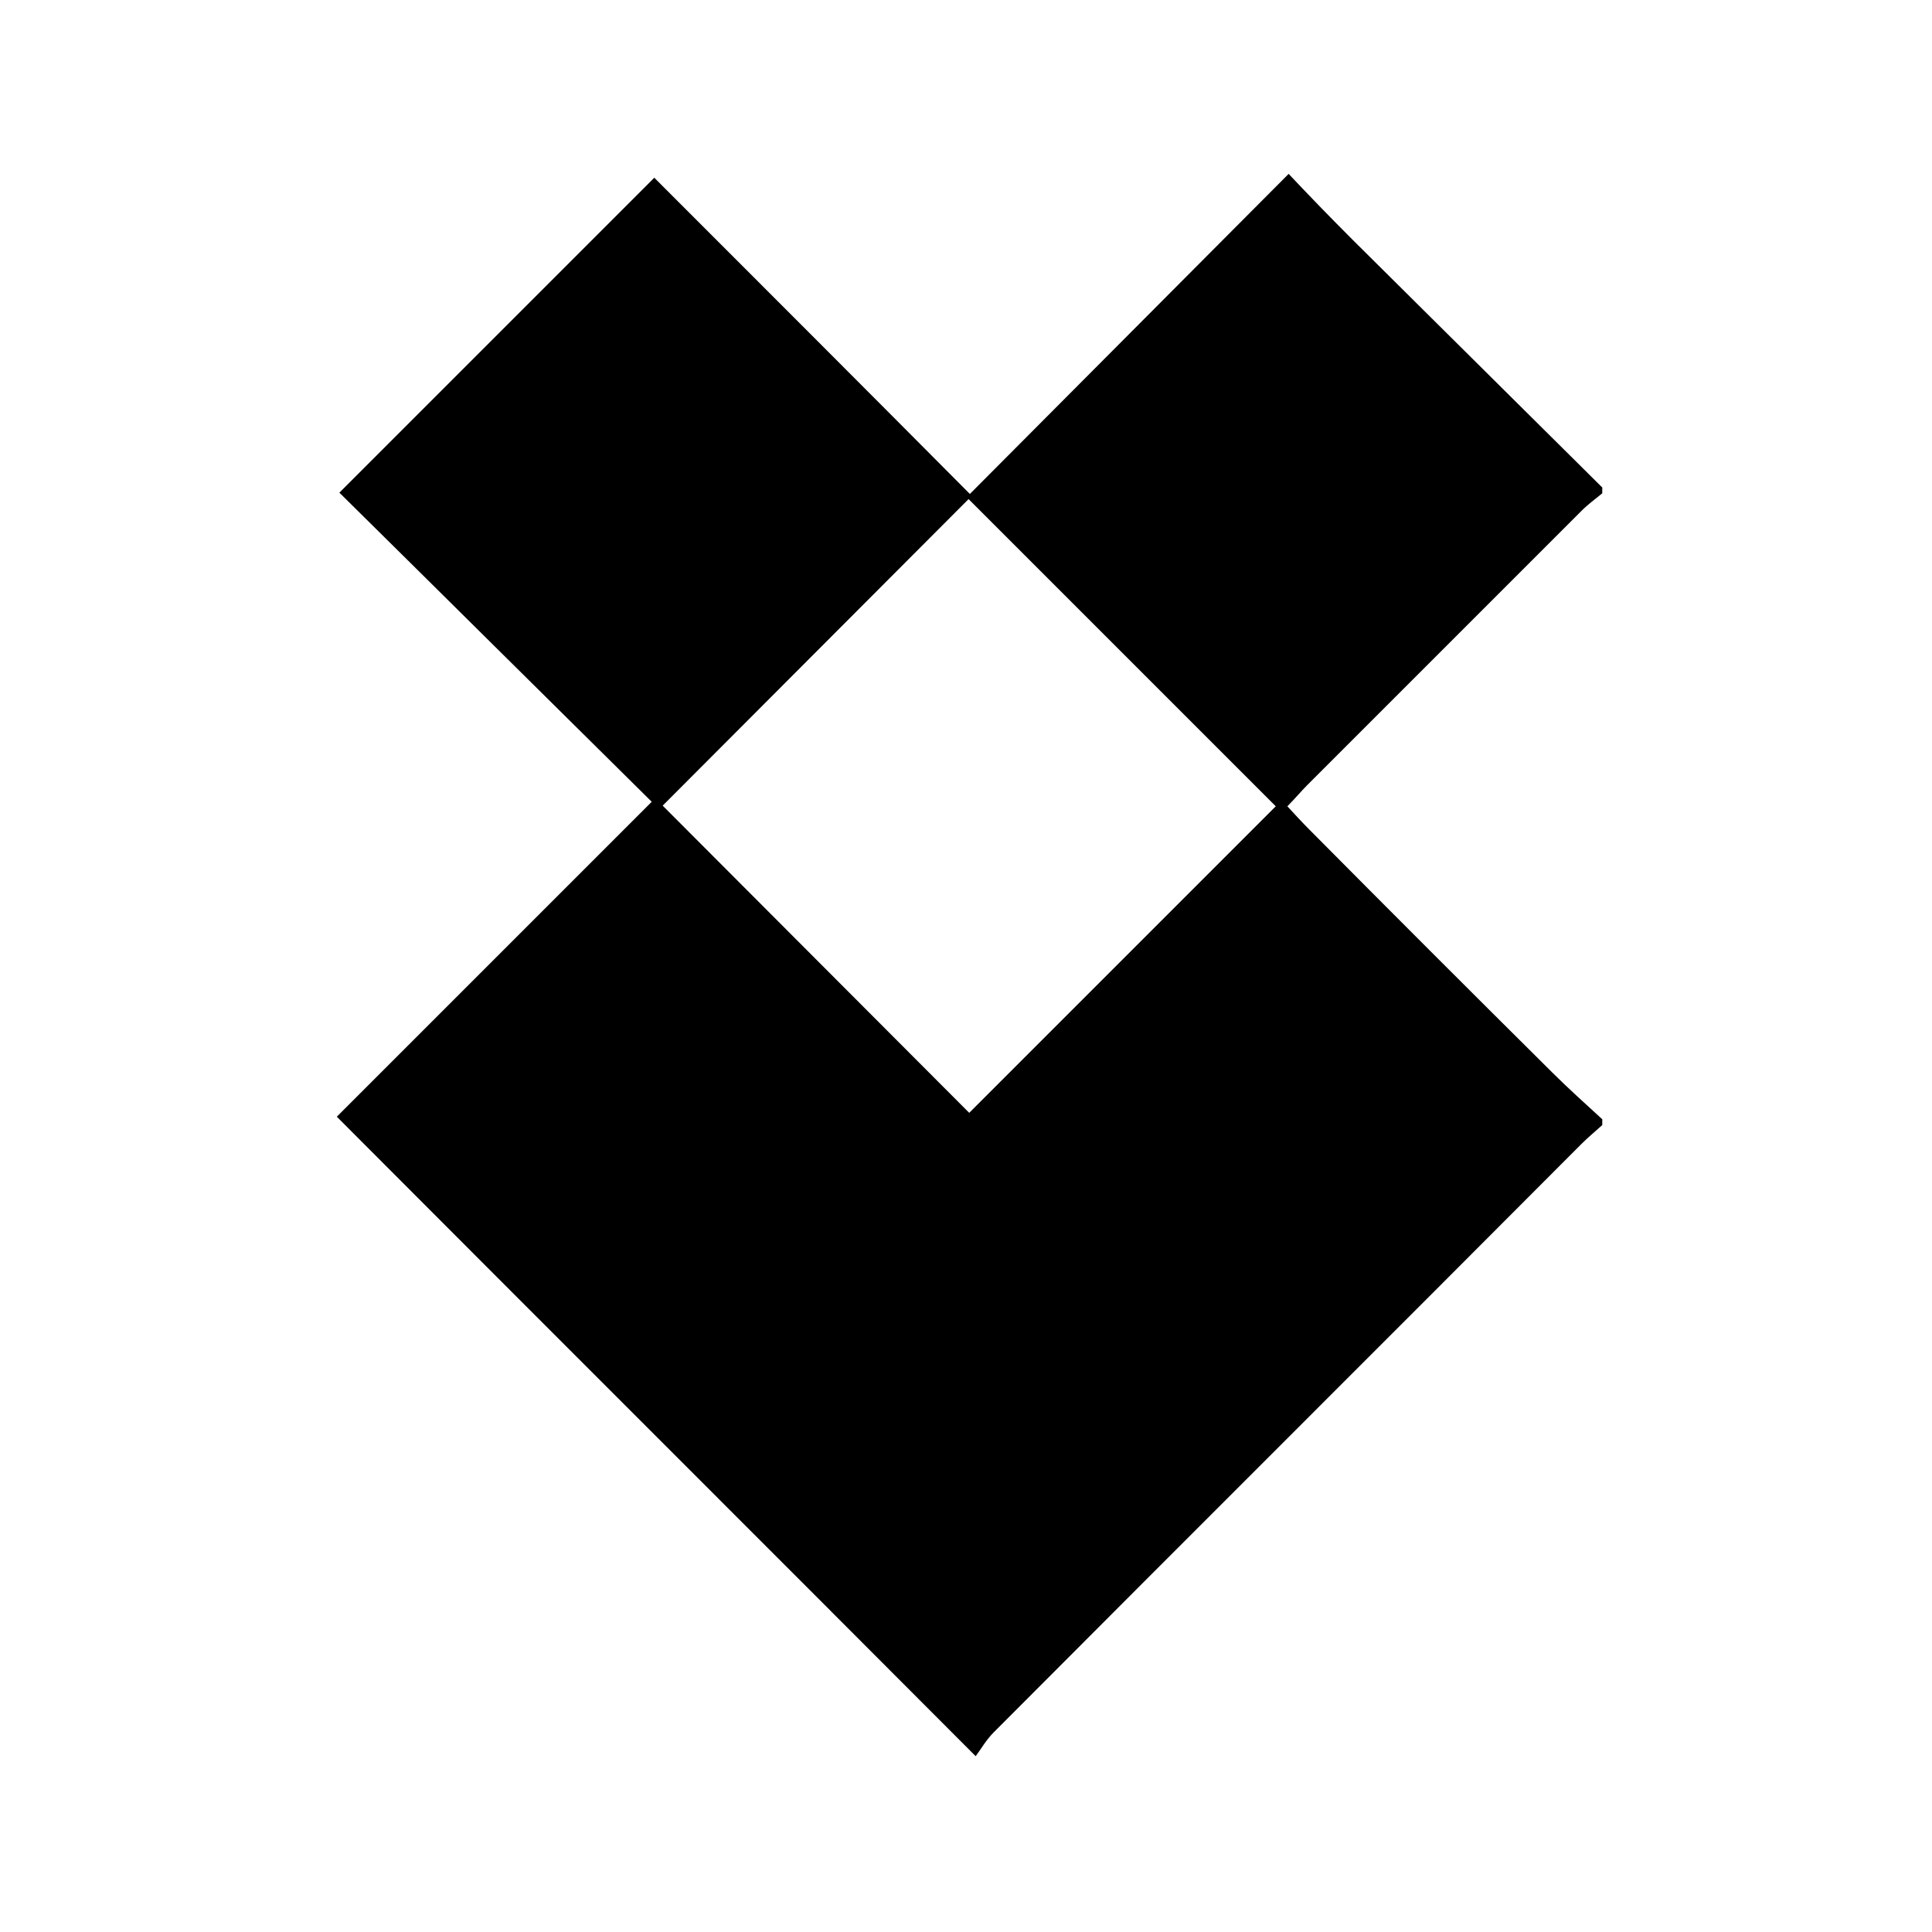
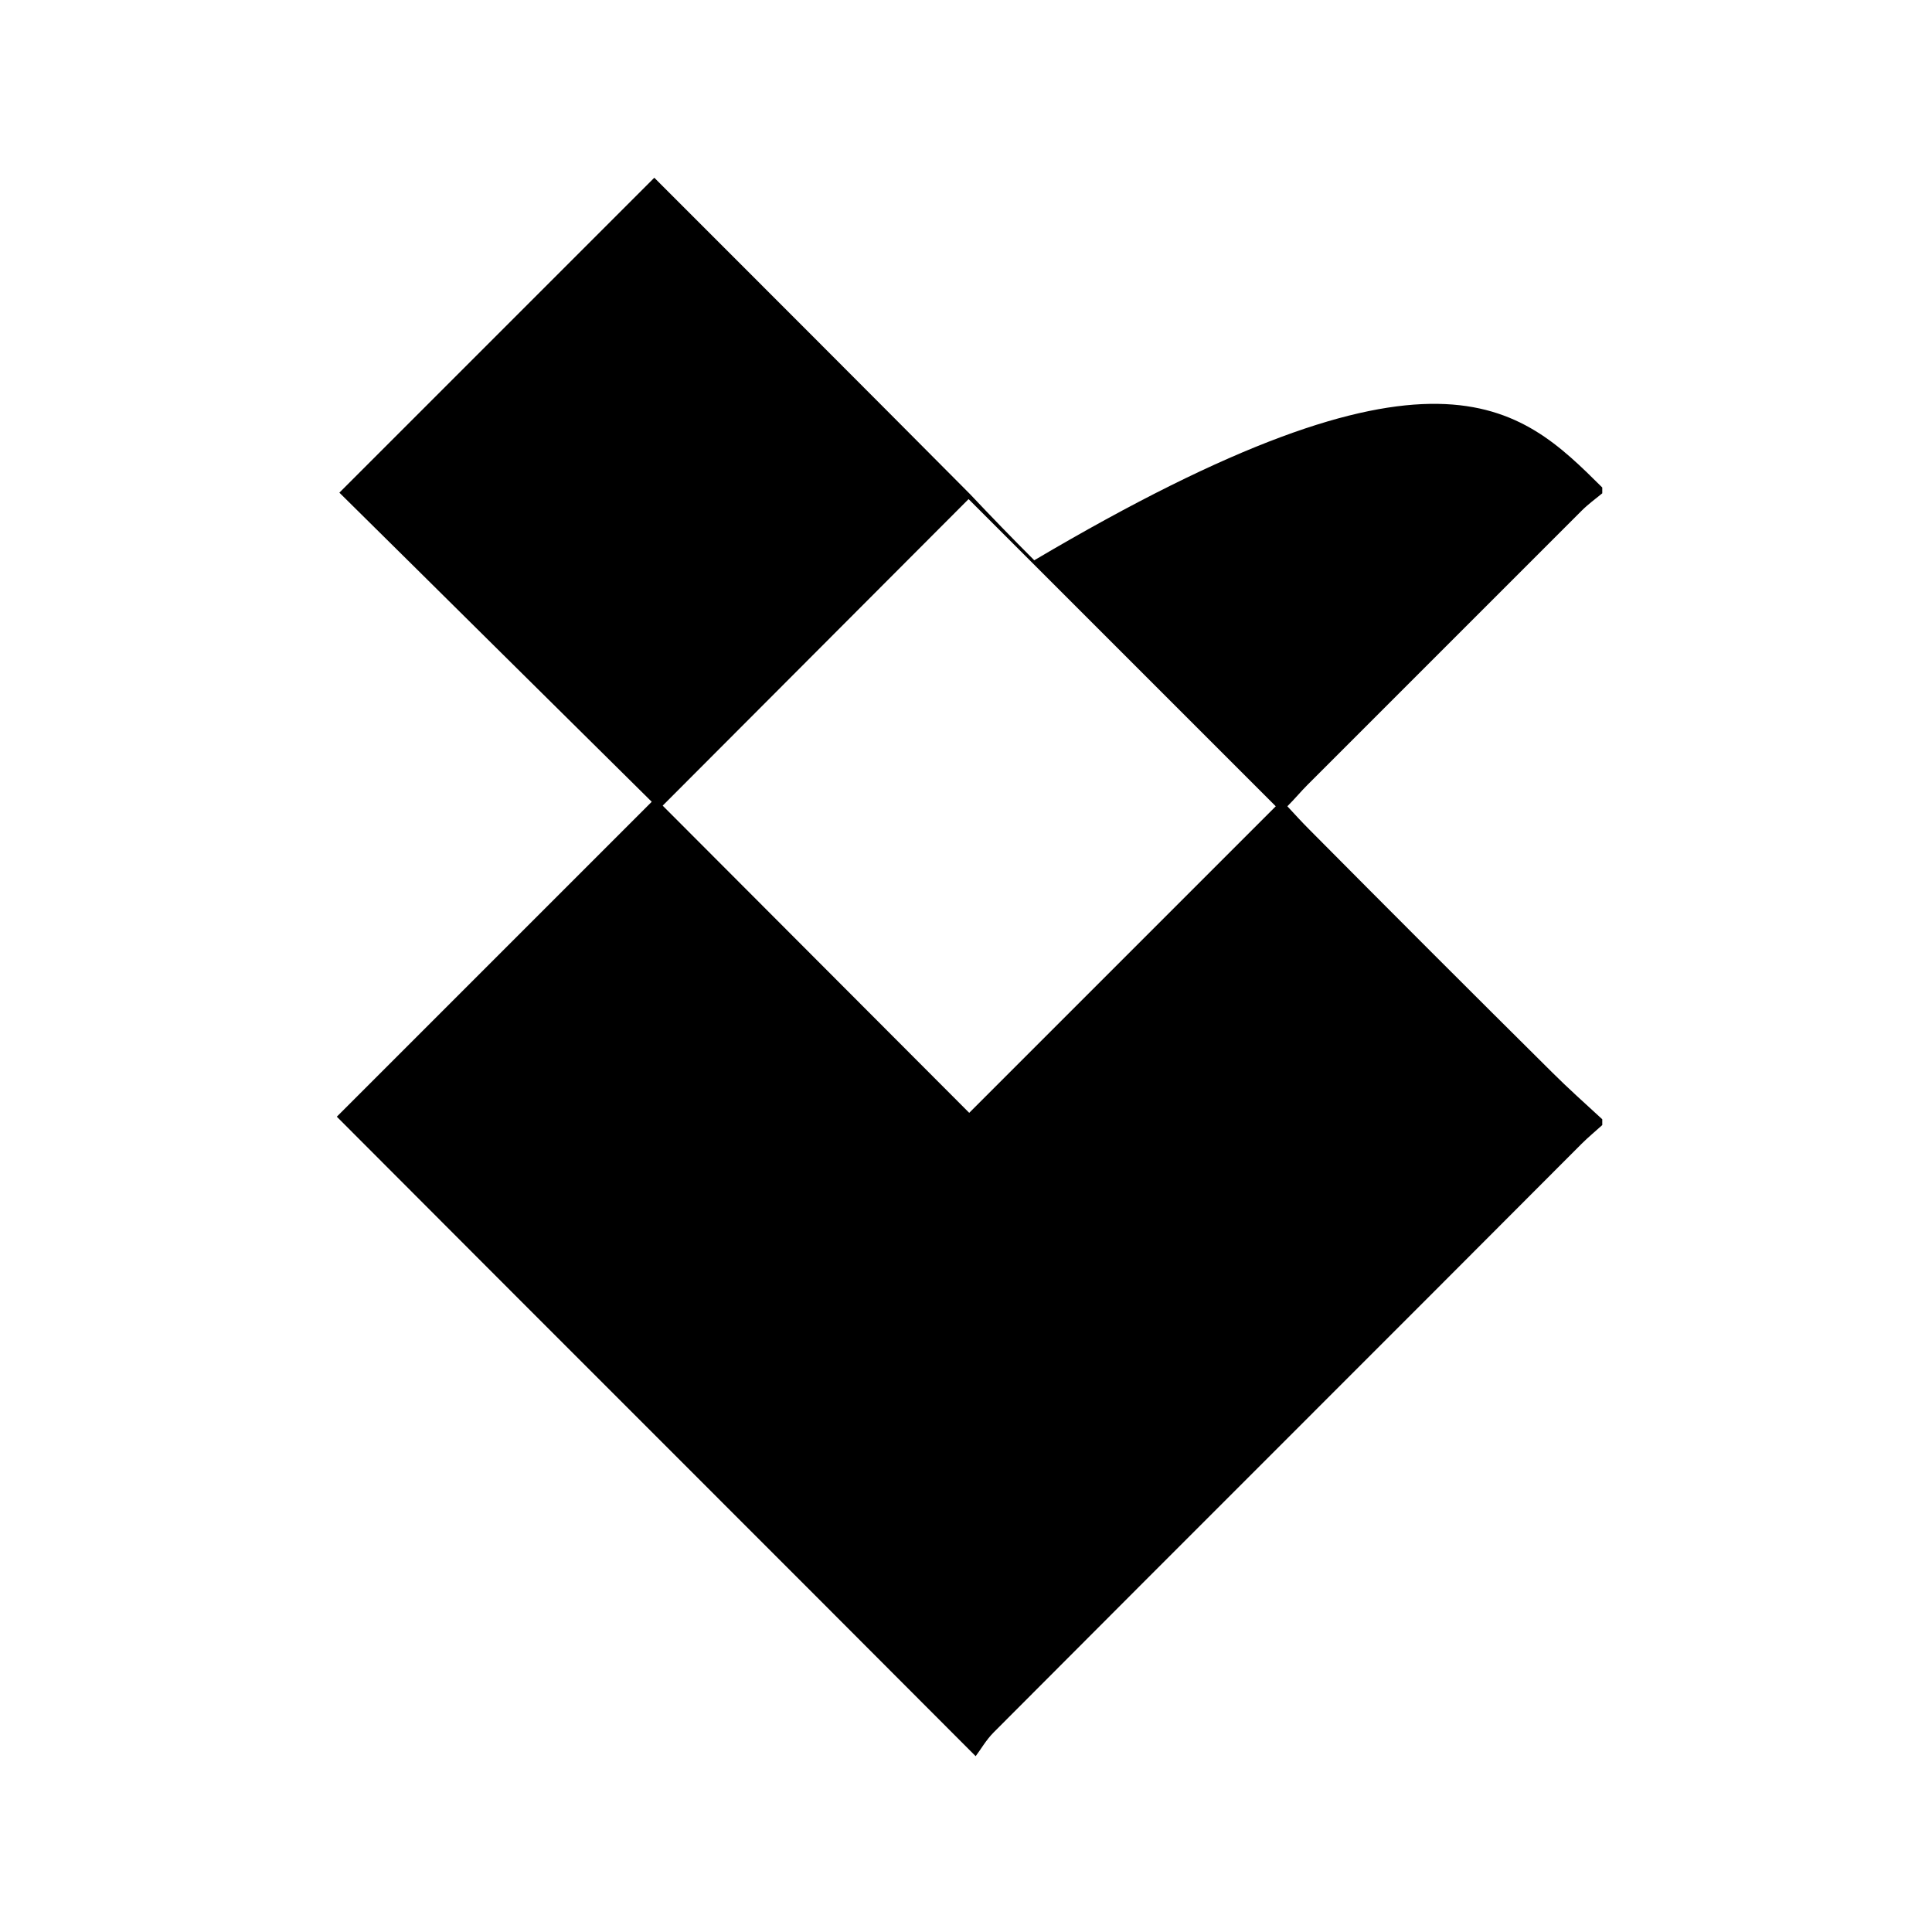
<svg xmlns="http://www.w3.org/2000/svg" xml:space="preserve" style="enable-background:new 0 0 300 300;" viewBox="0 0 300 300" y="0px" x="0px" id="Calque_1" version="1.1">
  <style type="text/css">
	.st0{fill:#FFFFFF;}
</style>
-   <rect height="300" width="300" class="st0" />
-   <path d="M248.8,75.7c0,0.3,0,0.6,0,0.9c-1.1,0.9-2.2,1.7-3.2,2.7c-14.2,14.2-28.4,28.4-42.6,42.6c-1,1-1.9,2.1-3.1,3.3  c1.2,1.3,2.3,2.5,3.4,3.6c12.5,12.6,25.1,25.2,37.7,37.7c2.5,2.5,5.2,4.9,7.8,7.3c0,0.3,0,0.6,0,0.9c-1.1,1-2.2,1.9-3.2,2.9  c-30.4,30.5-60.9,60.9-91.3,91.4c-1.2,1.2-2.1,2.8-2.8,3.7c-33.3-33.4-66-66-99.2-99.3c15.9-15.9,32.1-32.1,48.9-48.9  c-16.3-16.1-32.5-32.2-48.5-48C69.2,60,85.4,43.8,101.6,27.6c16,16,32.2,32.2,49,49.1c16.7-16.8,33-33.1,49.5-49.7  c3.3,3.5,6.6,6.9,10,10.3C223,50.1,235.9,62.9,248.8,75.7z M150.4,77.5c-15.7,15.7-31.7,31.8-47.5,47.6c15.8,15.8,31.9,32,47.6,47.7  c15.7-15.7,31.8-31.8,47.6-47.6C182.3,109.4,166.2,93.3,150.4,77.5z" />
+   <path d="M248.8,75.7c0,0.3,0,0.6,0,0.9c-1.1,0.9-2.2,1.7-3.2,2.7c-14.2,14.2-28.4,28.4-42.6,42.6c-1,1-1.9,2.1-3.1,3.3  c1.2,1.3,2.3,2.5,3.4,3.6c12.5,12.6,25.1,25.2,37.7,37.7c2.5,2.5,5.2,4.9,7.8,7.3c0,0.3,0,0.6,0,0.9c-1.1,1-2.2,1.9-3.2,2.9  c-30.4,30.5-60.9,60.9-91.3,91.4c-1.2,1.2-2.1,2.8-2.8,3.7c-33.3-33.4-66-66-99.2-99.3c15.9-15.9,32.1-32.1,48.9-48.9  c-16.3-16.1-32.5-32.2-48.5-48C69.2,60,85.4,43.8,101.6,27.6c16,16,32.2,32.2,49,49.1c3.3,3.5,6.6,6.9,10,10.3C223,50.1,235.9,62.9,248.8,75.7z M150.4,77.5c-15.7,15.7-31.7,31.8-47.5,47.6c15.8,15.8,31.9,32,47.6,47.7  c15.7-15.7,31.8-31.8,47.6-47.6C182.3,109.4,166.2,93.3,150.4,77.5z" />
</svg>